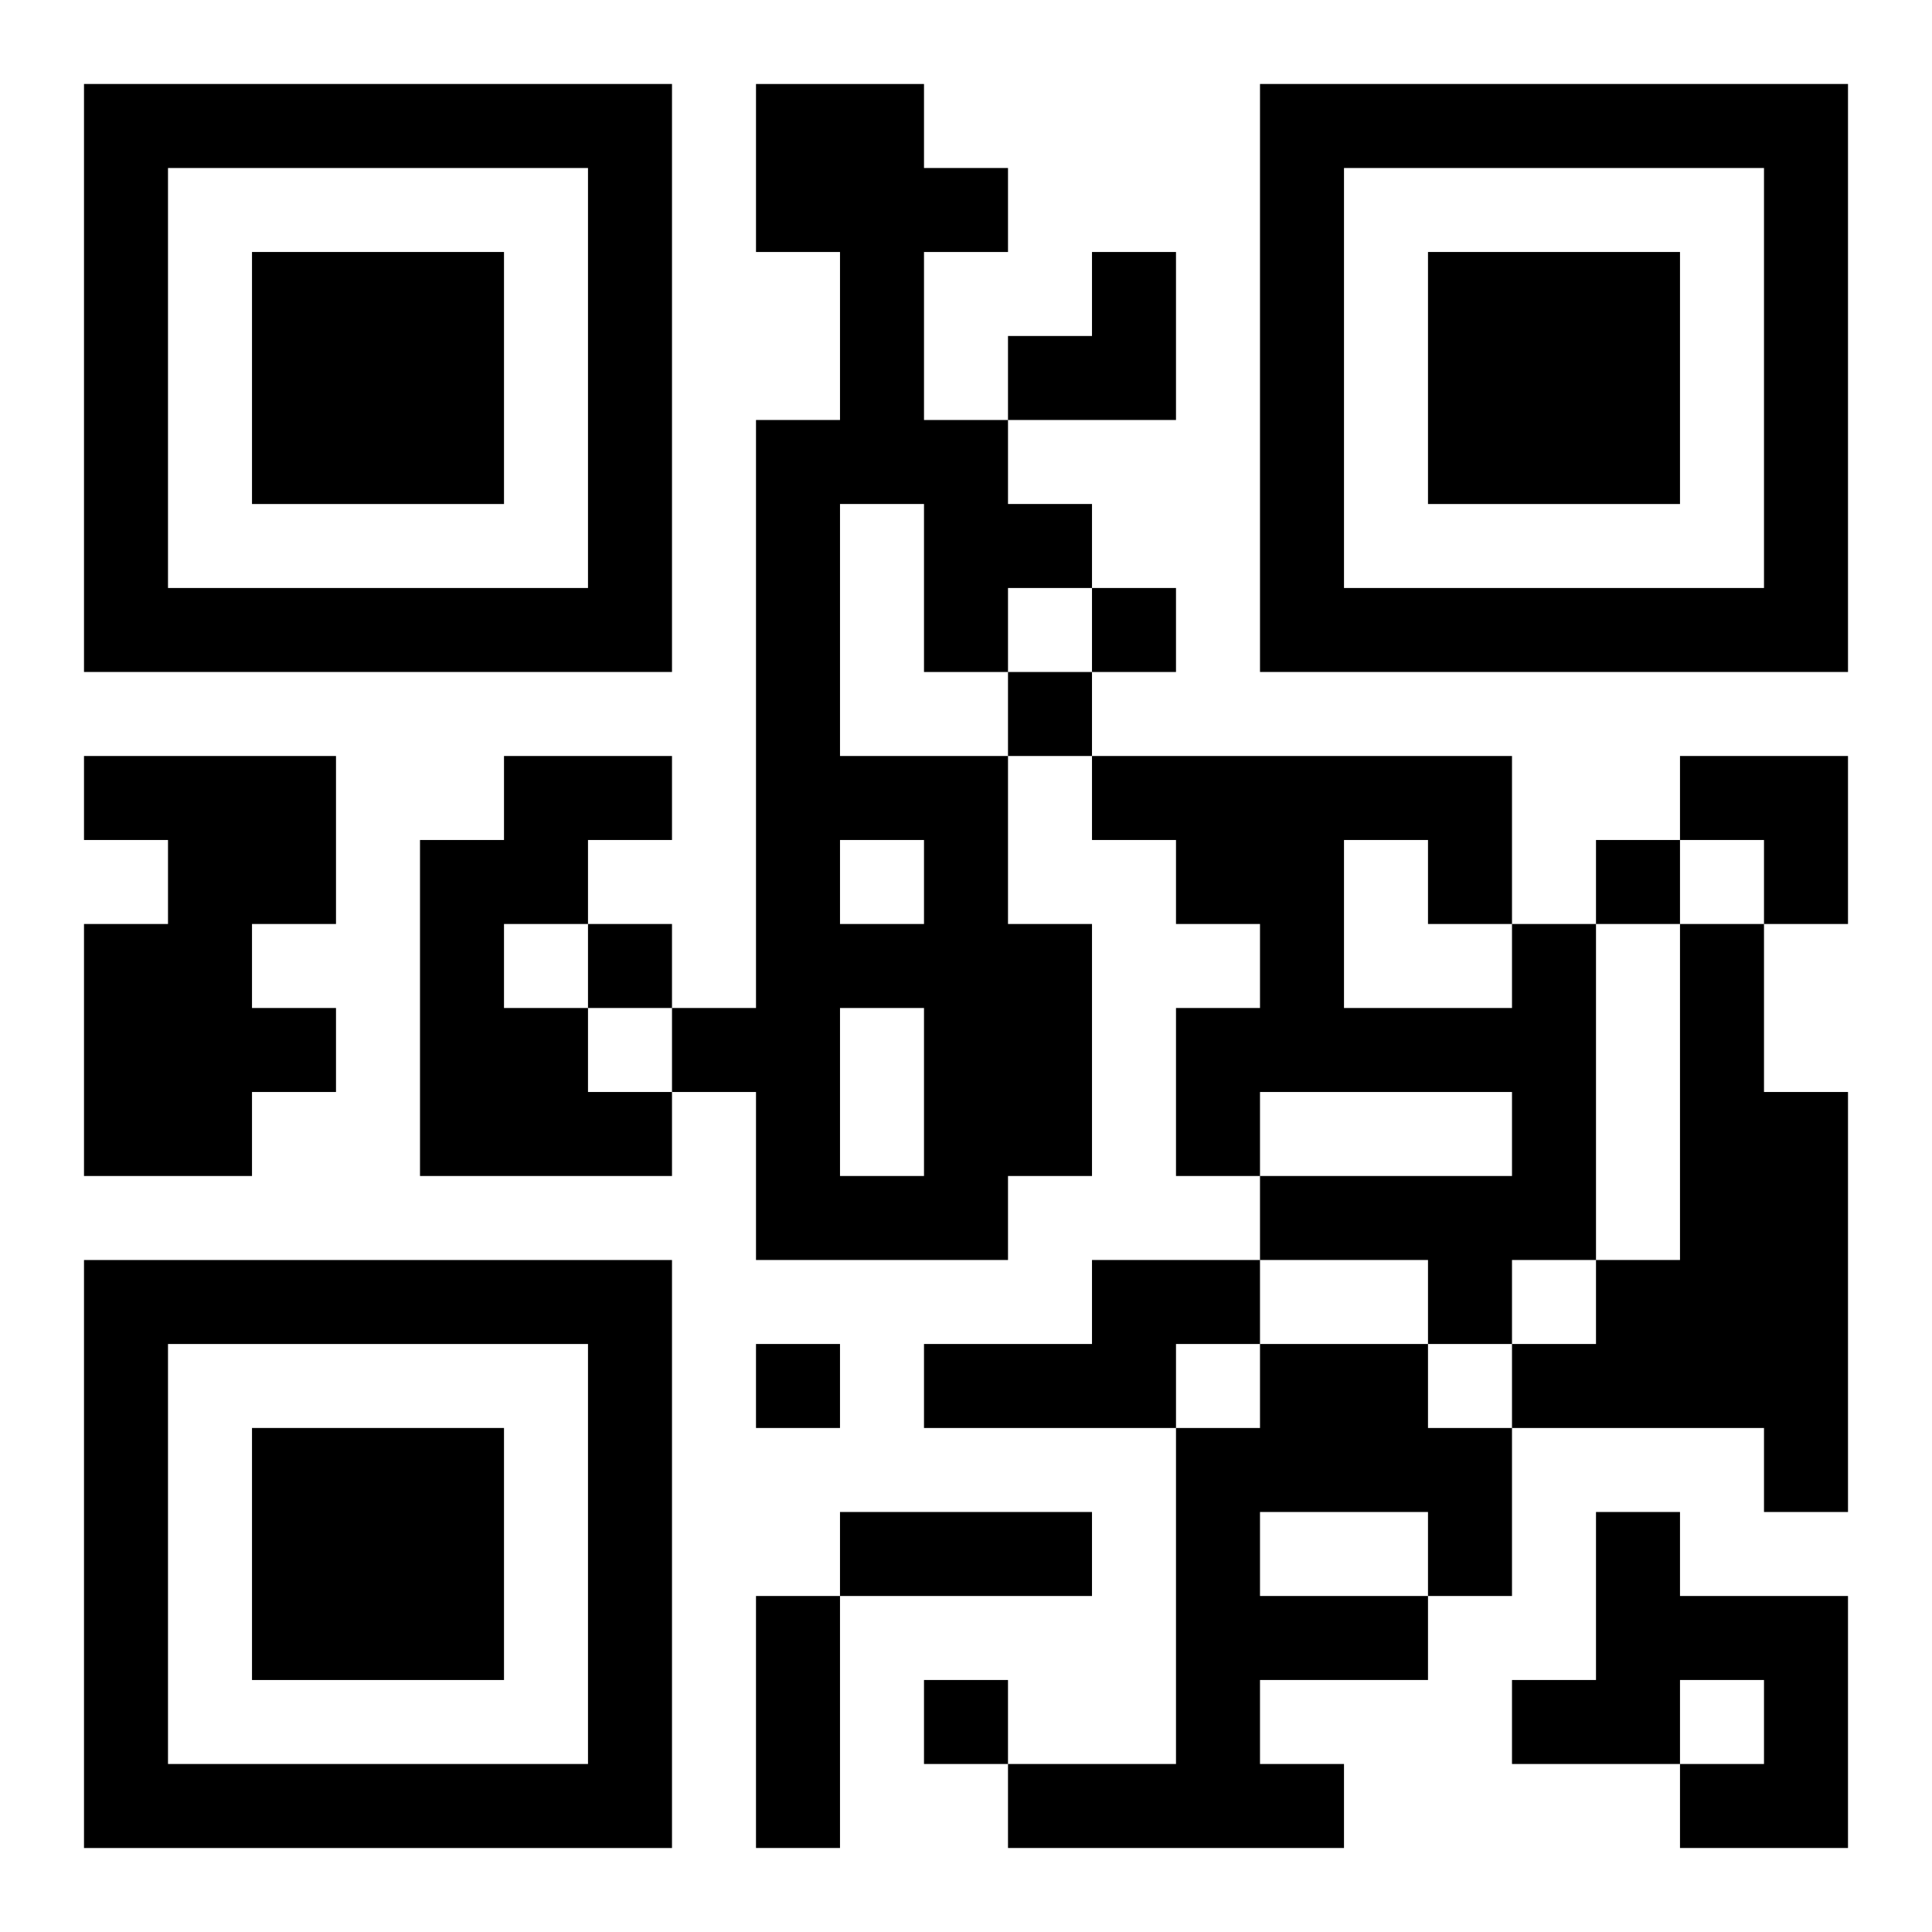
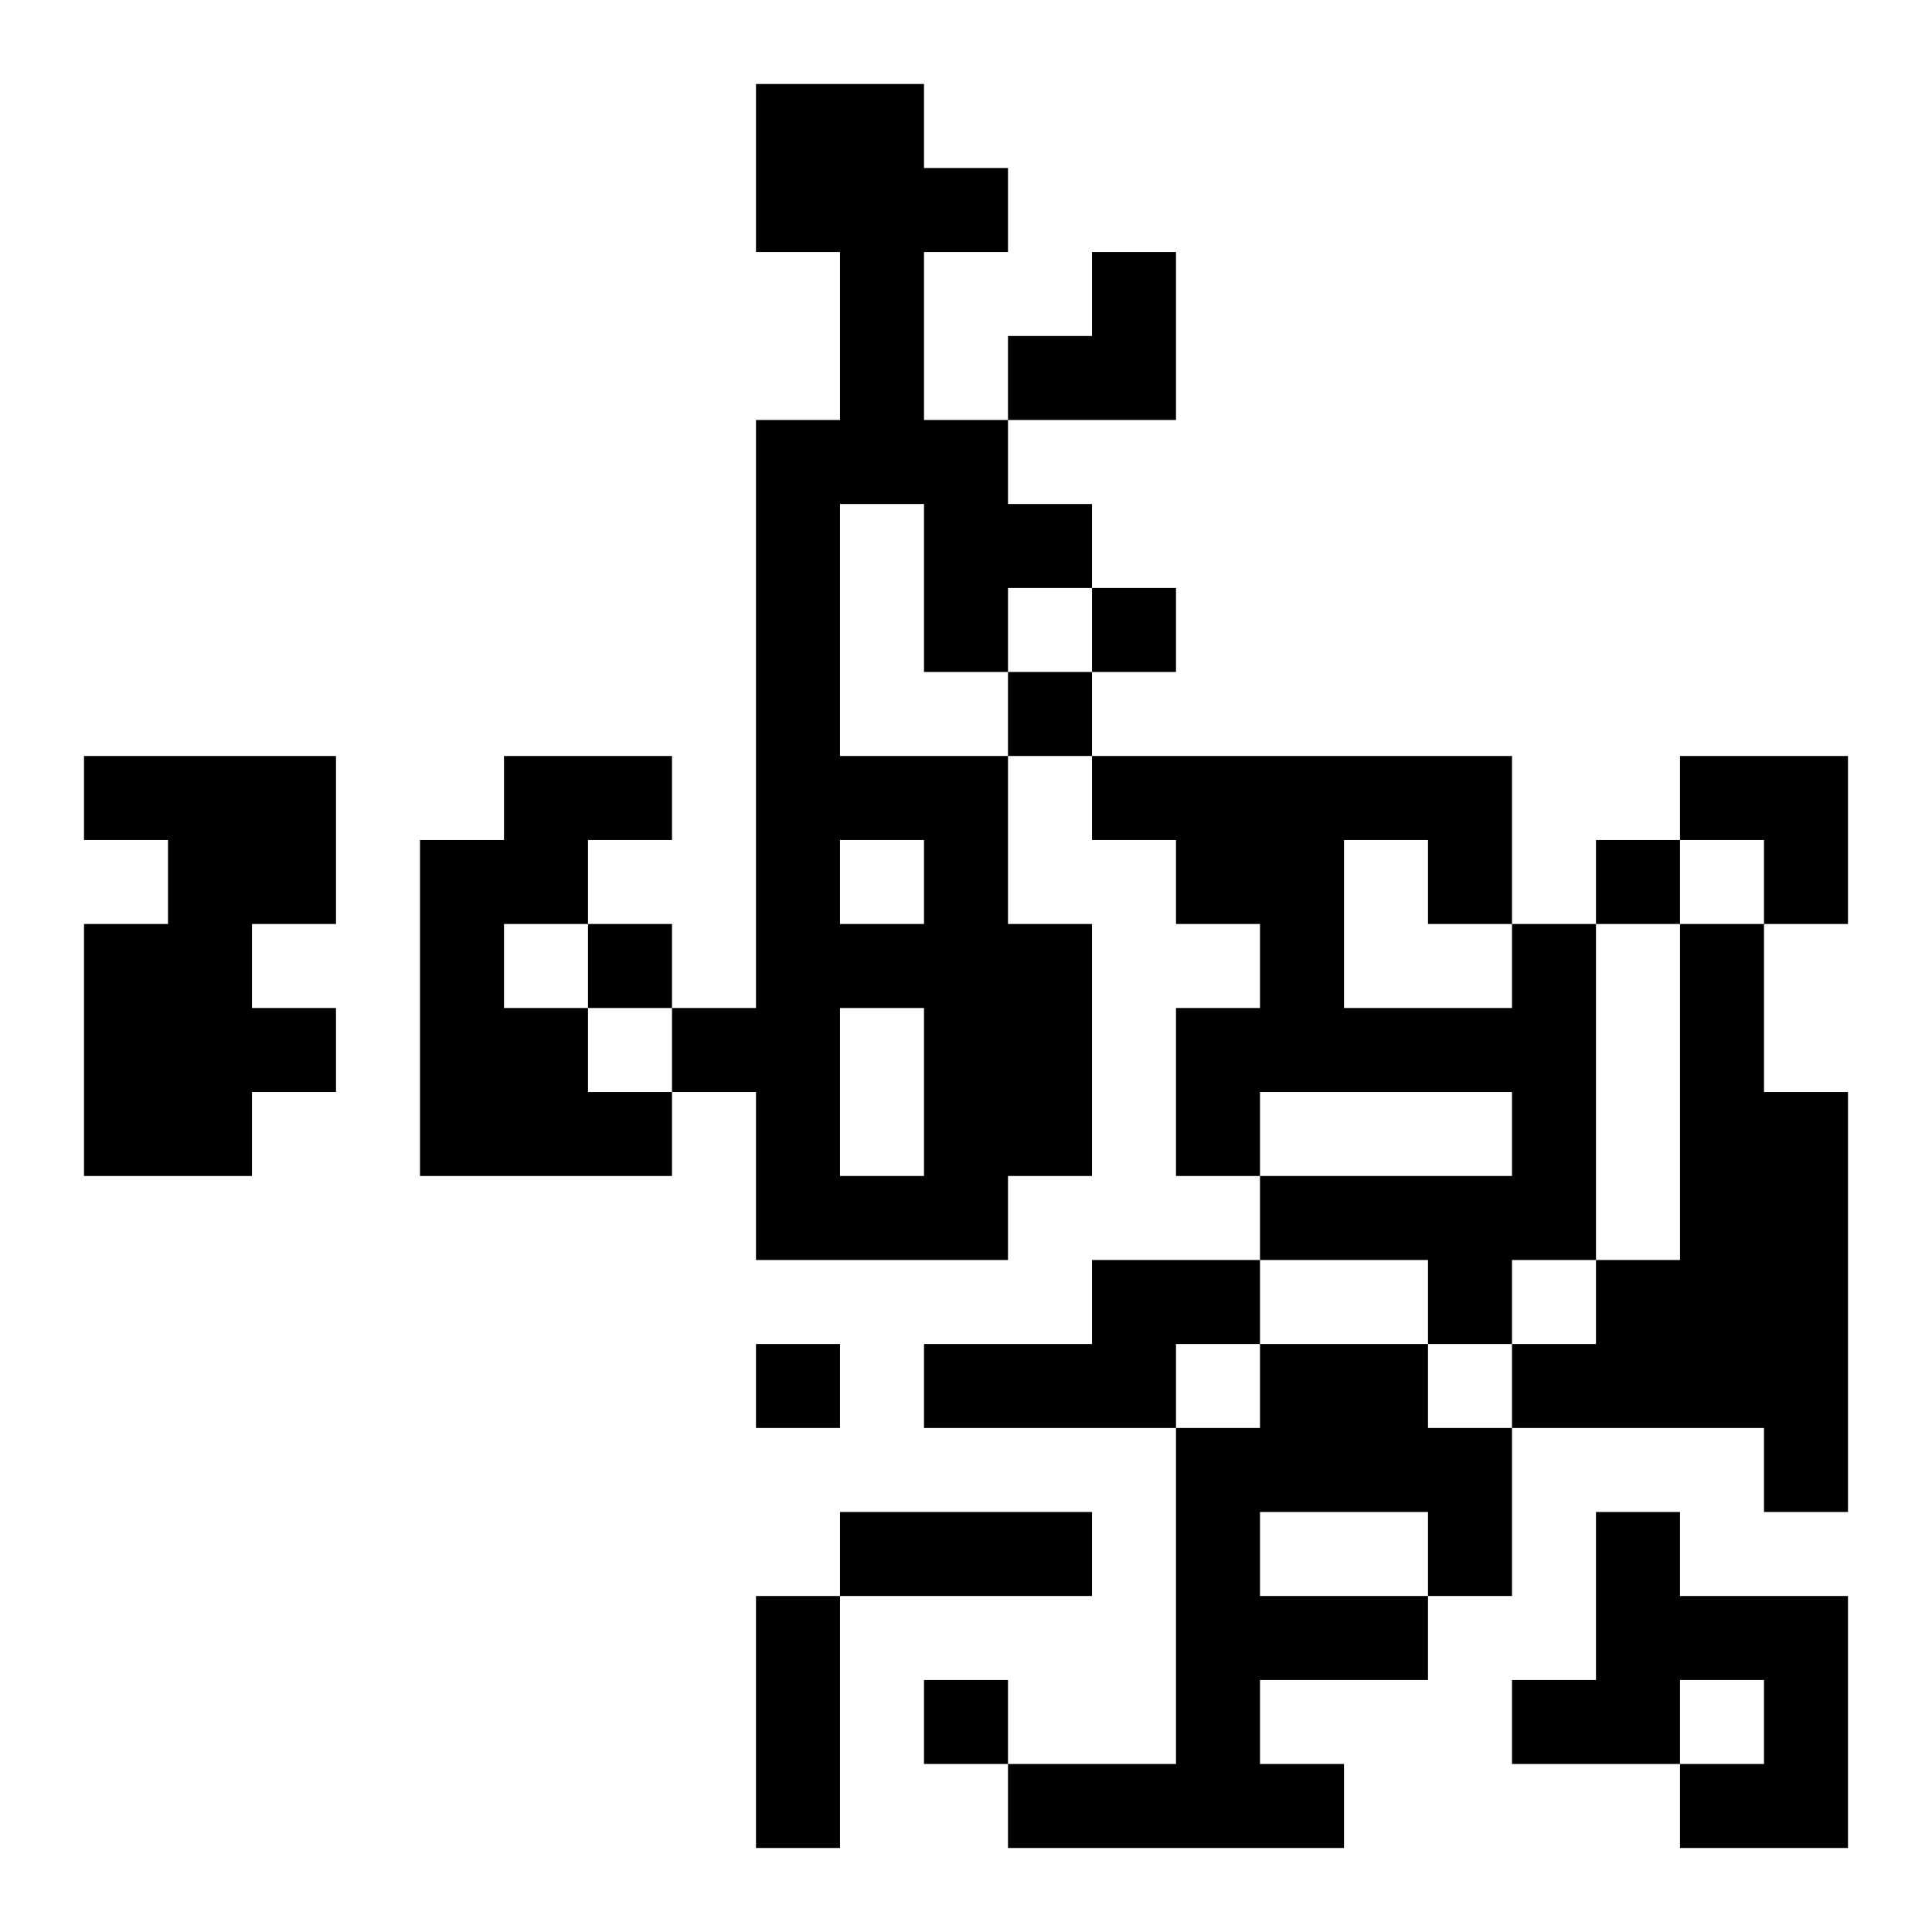
<svg xmlns="http://www.w3.org/2000/svg" xmlns:xlink="http://www.w3.org/1999/xlink" width="250" height="250" baseProfile="full" version="1.1" viewBox="-1 -1 23 23">
  <symbol id="a">
-     <path d="m0 7v7h7v-7h-7zm1 1h5v5h-5v-5zm1 1v3h3v-3h-3z" />
-   </symbol>
+     </symbol>
  <use y="-7" xlink:href="#a" />
  <use y="7" xlink:href="#a" />
  <use x="14" y="-7" xlink:href="#a" />
  <path d="m8 0h2v1h1v1h-1v2h1v1h1v1h-1v1h-1v-2h-1v3h2v2h1v3h-1v1h-3v-2h-1v-1h1v-7h1v-2h-1v-2m1 9v1h1v-1h-1m0 2v2h1v-2h-1m-9-3h3v2h-1v1h1v1h-1v1h-2v-3h1v-1h-1v-1m5 0h2v1h-1v1h-1v1h1v1h1v1h-3v-4h1v-1m12 2h1v4h-1v1h-1v-1h-2v-1h3v-1h-3v1h-1v-2h1v-1h-1v-1h-1v-1h5v2m-2-1v2h2v-1h-1v-1h-1m4 1h1v2h1v5h-1v-1h-3v-1h1v-1h1v-4m-7 4h2v1h-1v1h-3v-1h2v-1m2 1h2v1h1v2h-1v1h-2v1h1v1h-4v-1h2v-4h1v-1m0 2v1h2v-1h-2m4 0h1v1h2v3h-2v-1h1v-1h-1v1h-2v-1h1v-2m-6-11v1h1v-1h-1m-1 1v1h1v-1h-1m7 2v1h1v-1h-1m-12 1v1h1v-1h-1m2 5v1h1v-1h-1m2 4v1h1v-1h-1m-1-2h3v1h-3v-1m-1 1h1v3h-1v-3m3-16m1 0h1v2h-2v-1h1zm7 6h2v2h-1v-1h-1z" />
</svg>